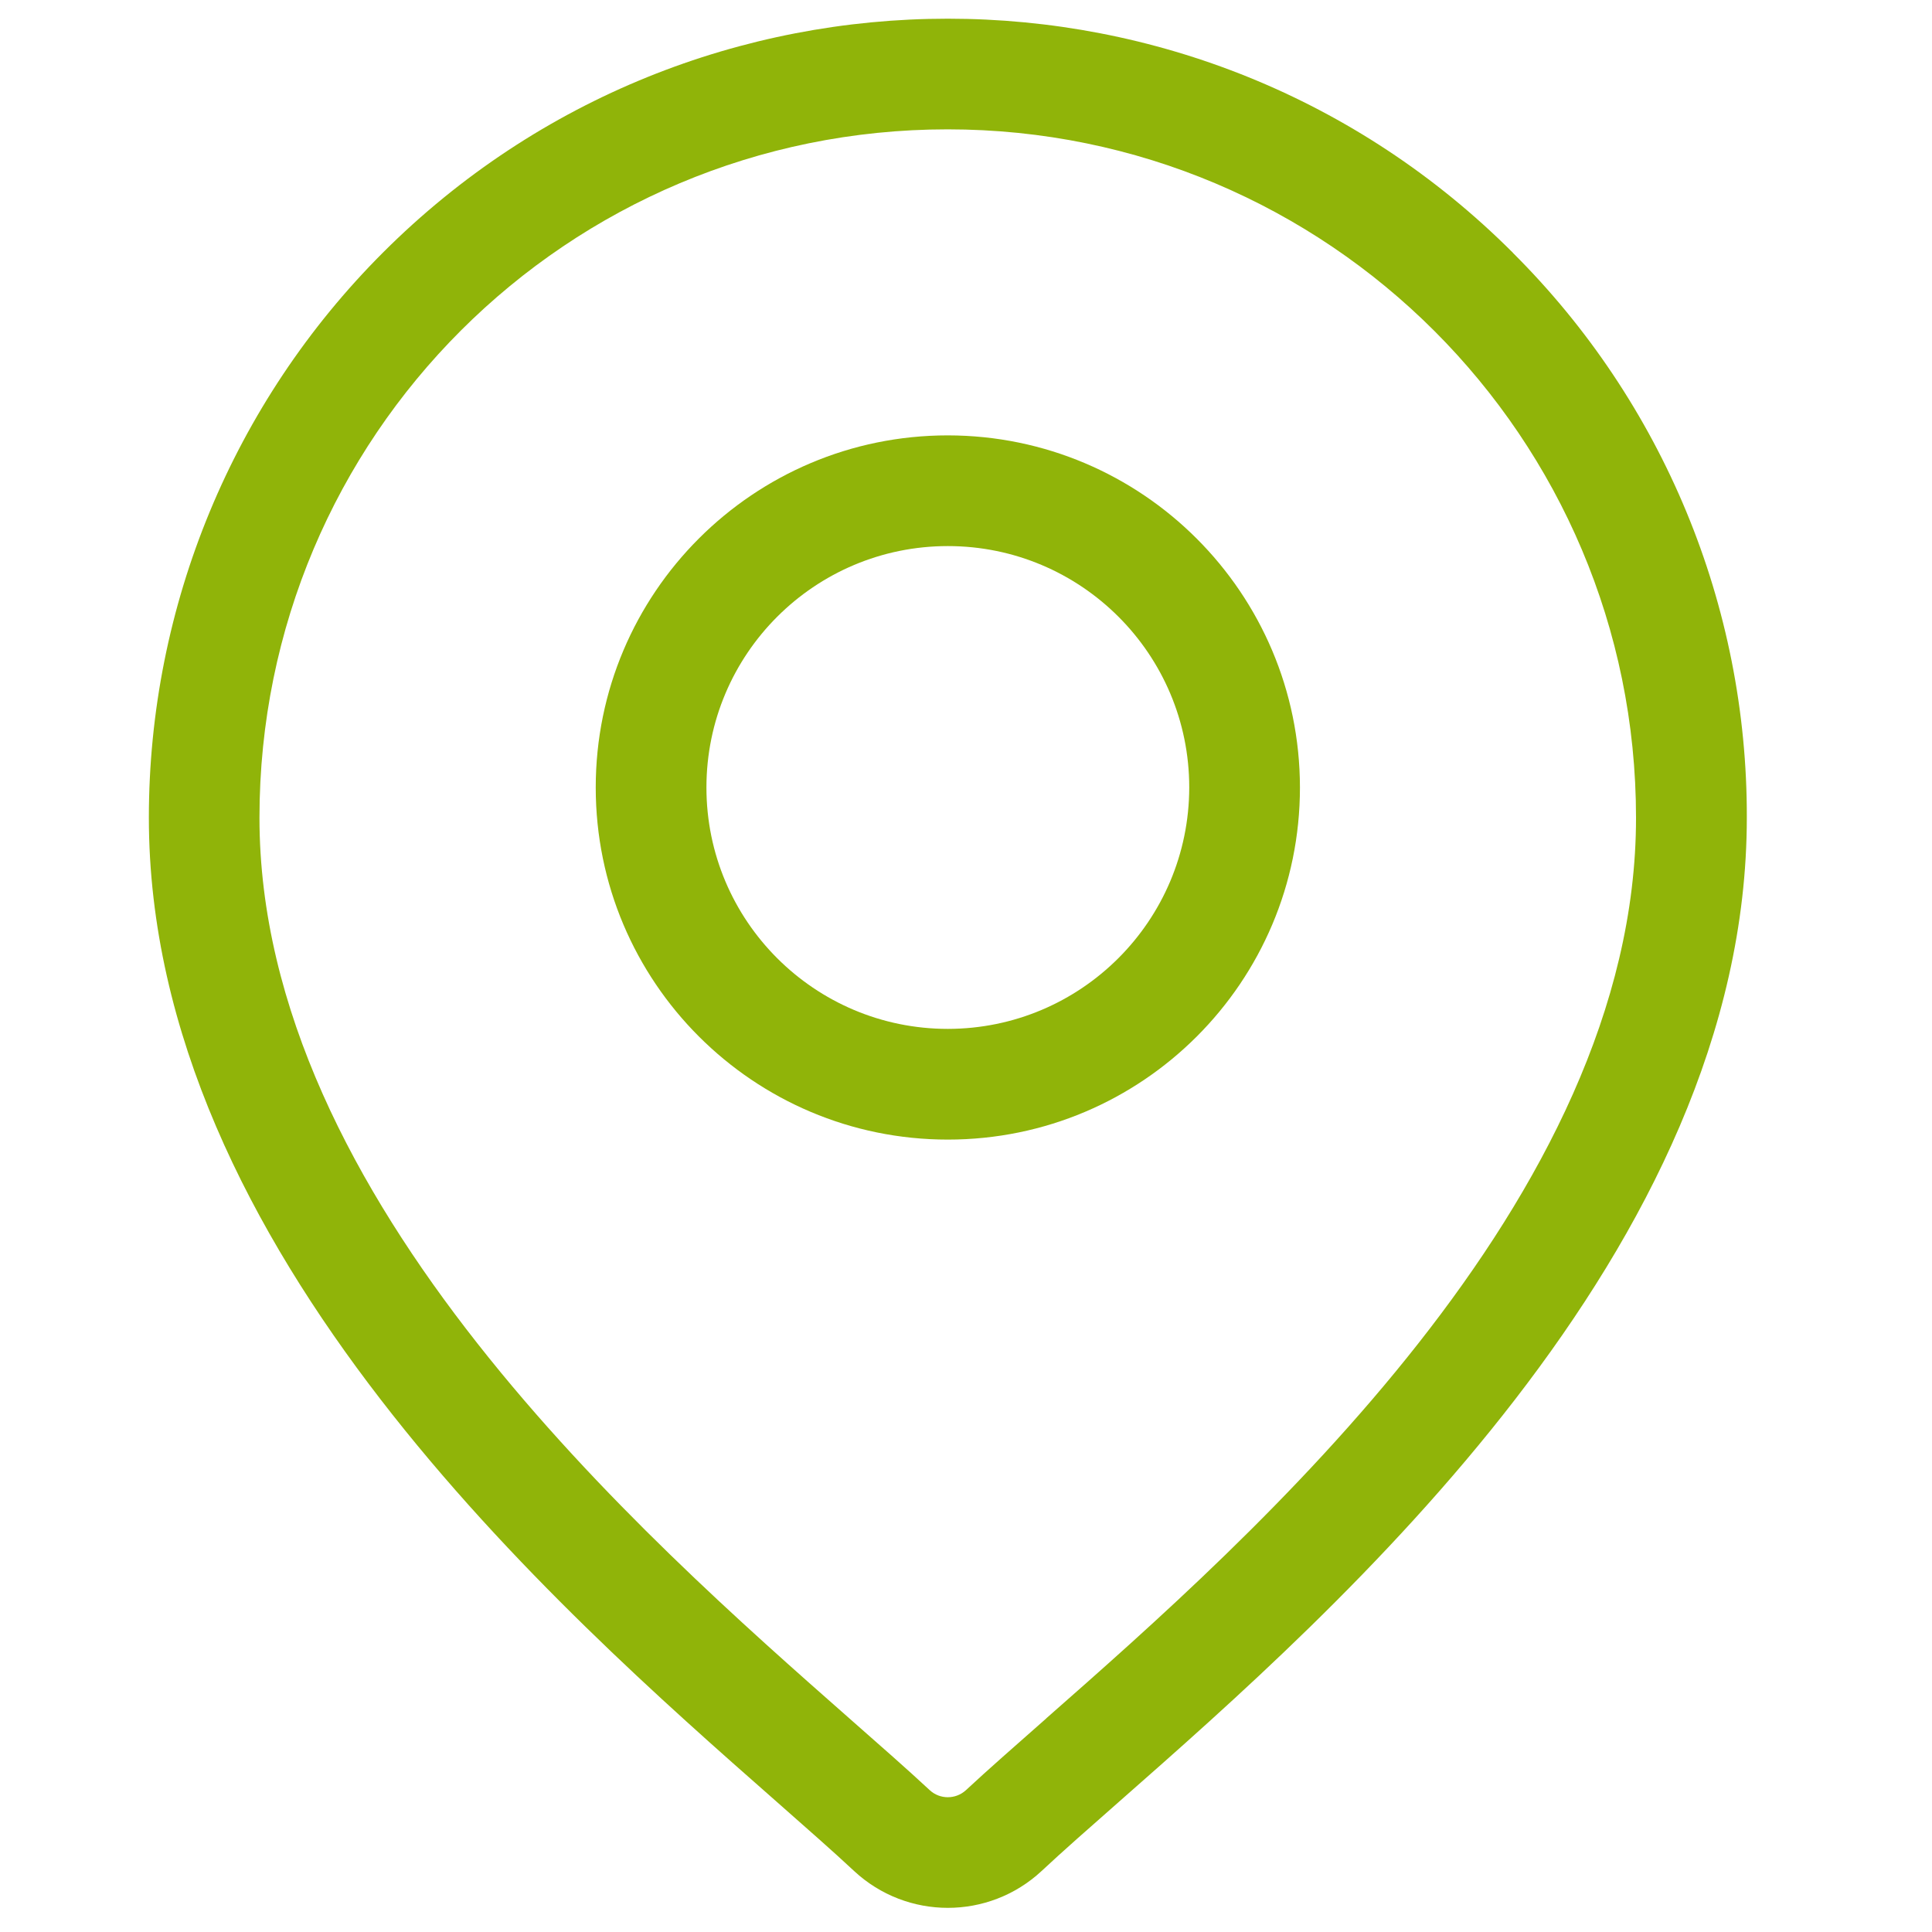
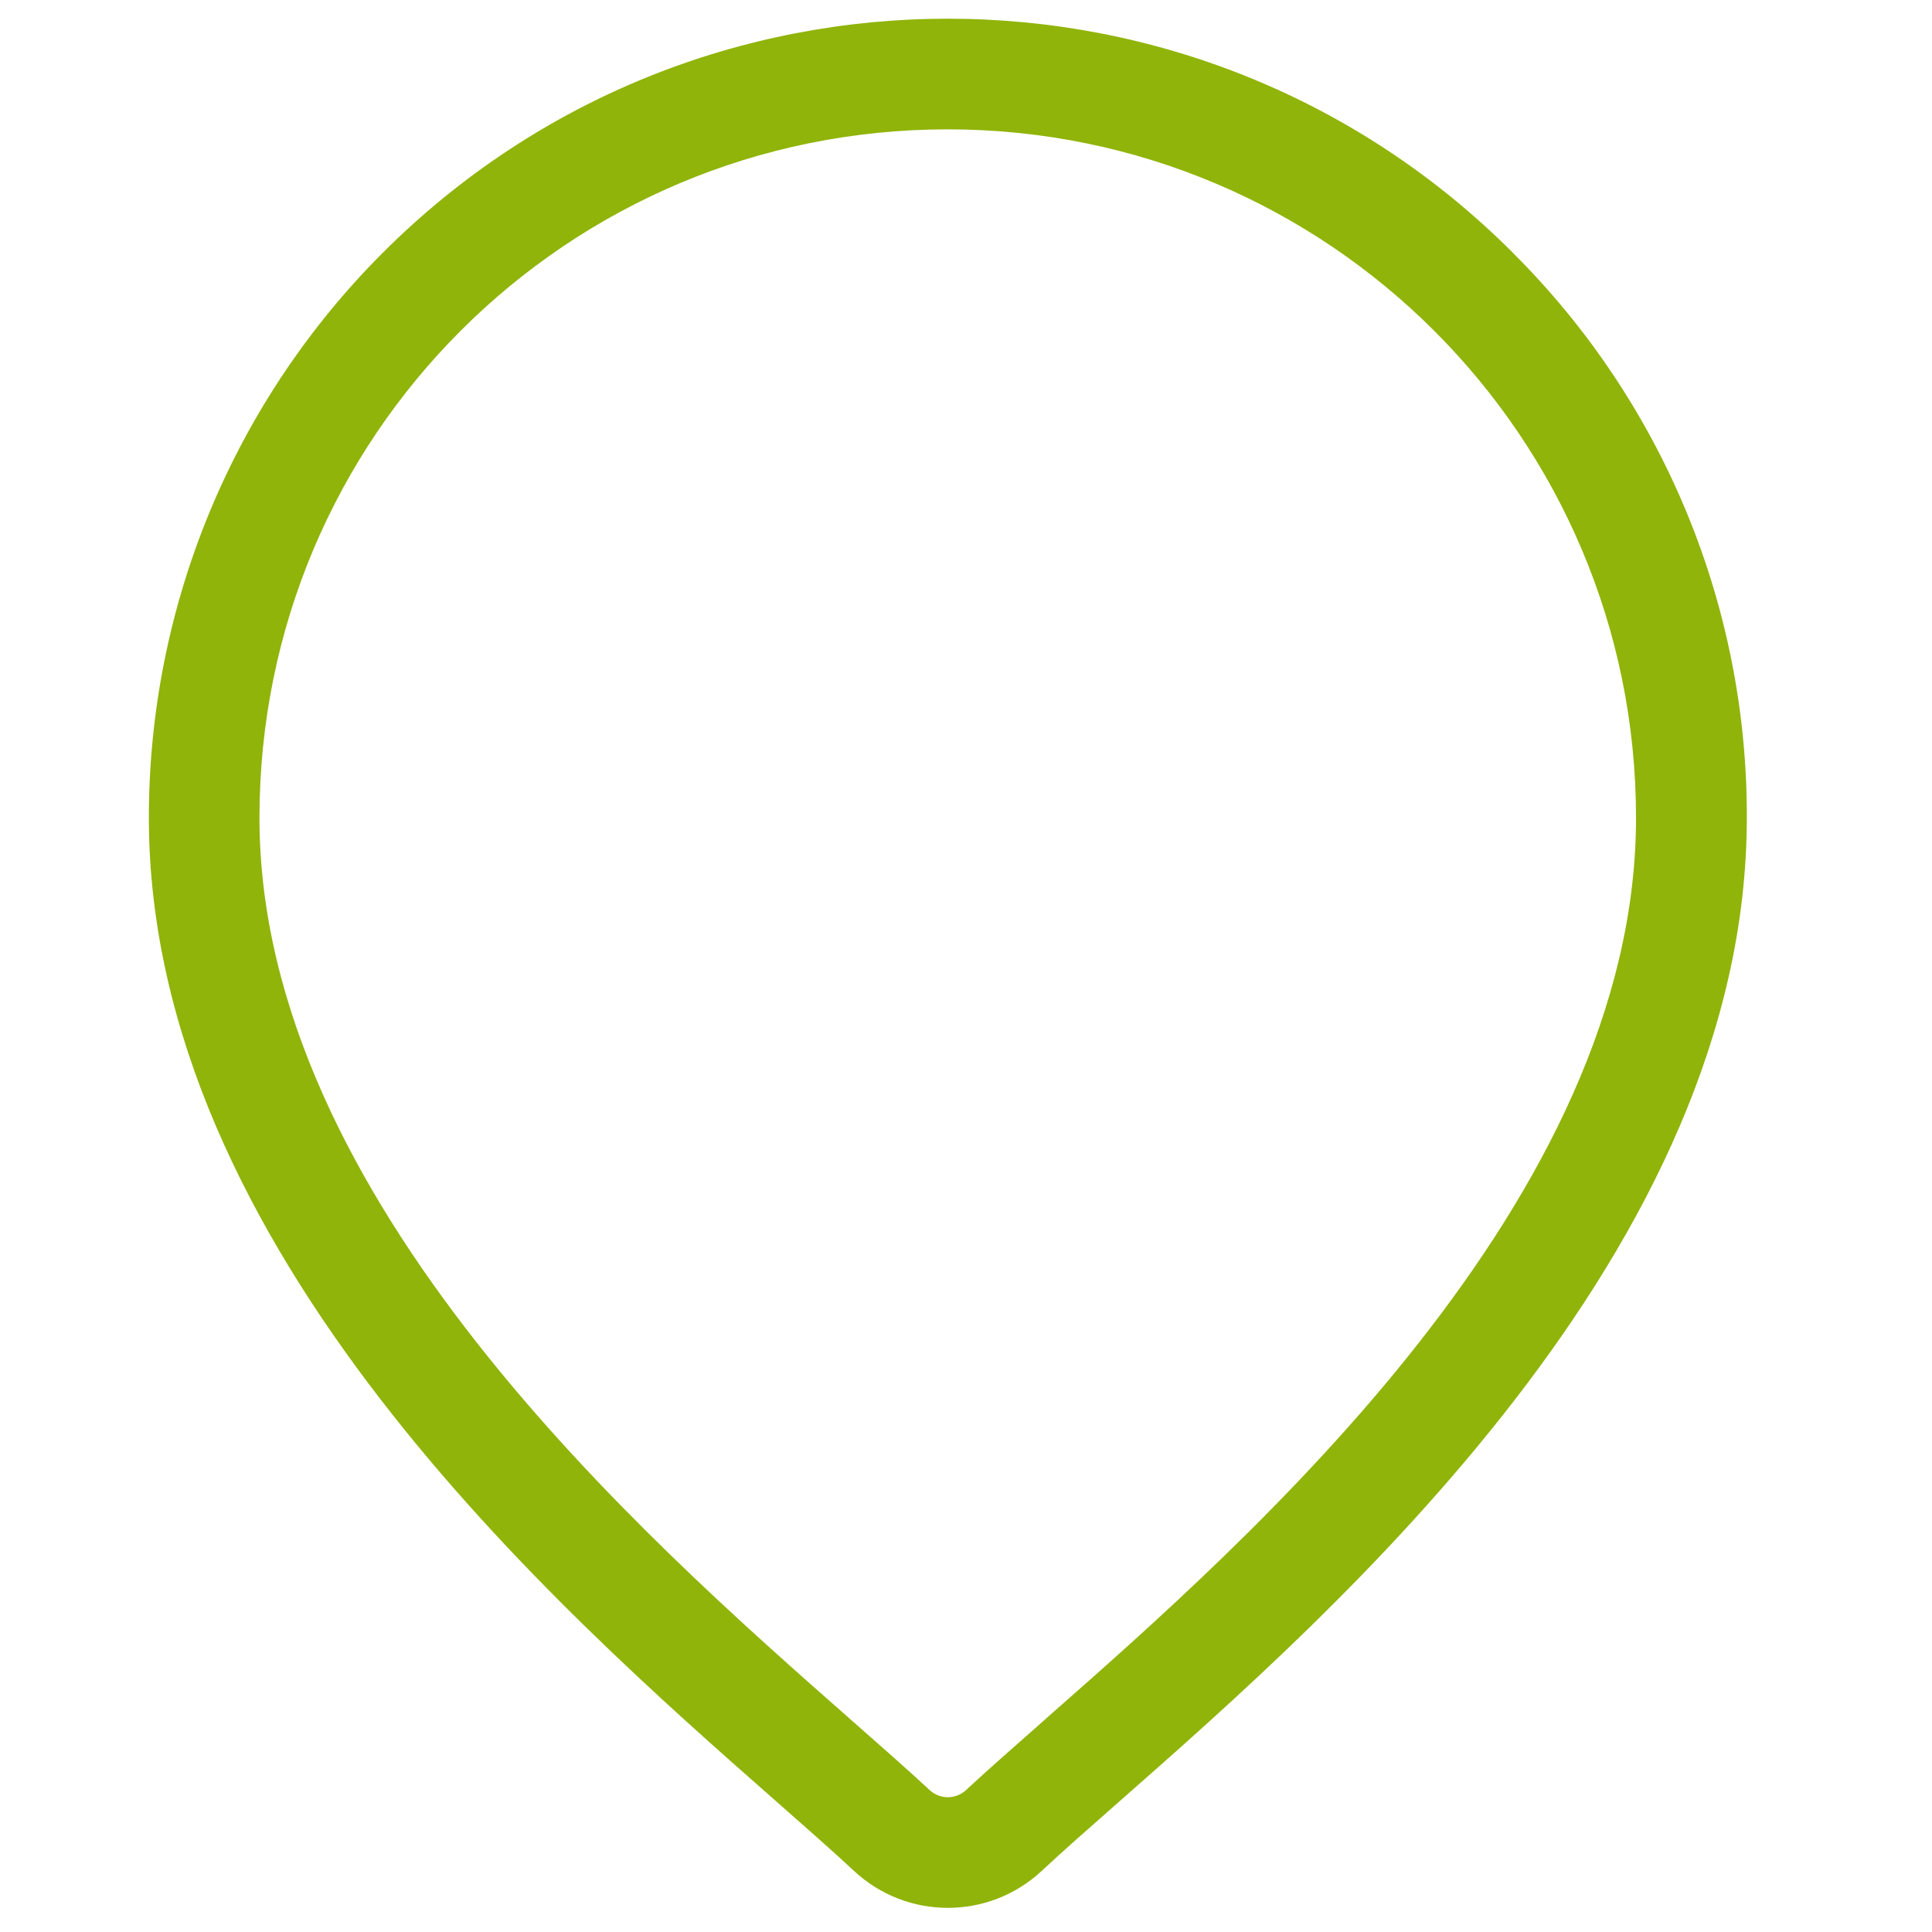
<svg xmlns="http://www.w3.org/2000/svg" id="Layer_1" data-name="Layer 1" viewBox="0 0 200 200">
  <defs>
    <style>
      .cls-1 {
        fill: #90b409;
      }
    </style>
  </defs>
  <g id="location">
    <g id="Group_626" data-name="Group 626">
      <g id="Group_625" data-name="Group 625">
        <path id="Path_4698" data-name="Path 4698" class="cls-1" d="M156.61,26.16c-32.3-32.3-84.68-32.3-116.98,0-15.51,15.51-24.22,36.55-24.22,58.49,0,44.69,42.26,81.87,64.96,101.84,3.15,2.78,5.88,5.17,8.05,7.2,5.47,5.08,13.93,5.08,19.4,0,2.17-2.03,4.89-4.42,8.05-7.2,22.7-19.97,64.96-57.15,64.96-101.84,.06-21.95-8.67-43.01-24.23-58.49Zm-48.3,151.73c-3.22,2.84-6.01,5.28-8.32,7.43-1.06,.97-2.69,.97-3.74,0-2.3-2.14-5.08-4.58-8.32-7.43-21.32-18.78-61.07-53.73-61.07-93.24S58.75,13.39,98.1,13.39s71.26,31.9,71.26,71.26c.02,39.51-39.71,74.46-61.06,93.24Z" />
      </g>
    </g>
    <g id="Group_628" data-name="Group 628">
      <g id="Group_627" data-name="Group 627">
-         <path id="Path_4699" data-name="Path 4699" class="cls-1" d="M98.12,45.07c-20.13,0-36.45,16.32-36.45,36.45s16.32,36.45,36.45,36.45,36.45-16.32,36.45-36.45h0c-.02-20.12-16.33-36.43-36.45-36.45Zm0,61.44c-13.8,0-24.99-11.19-24.99-24.99,0-13.8,11.19-24.99,24.99-24.99s24.99,11.19,24.99,24.99c-.02,13.8-11.2,24.98-24.99,24.99Z" />
-       </g>
+         </g>
    </g>
  </g>
</svg>